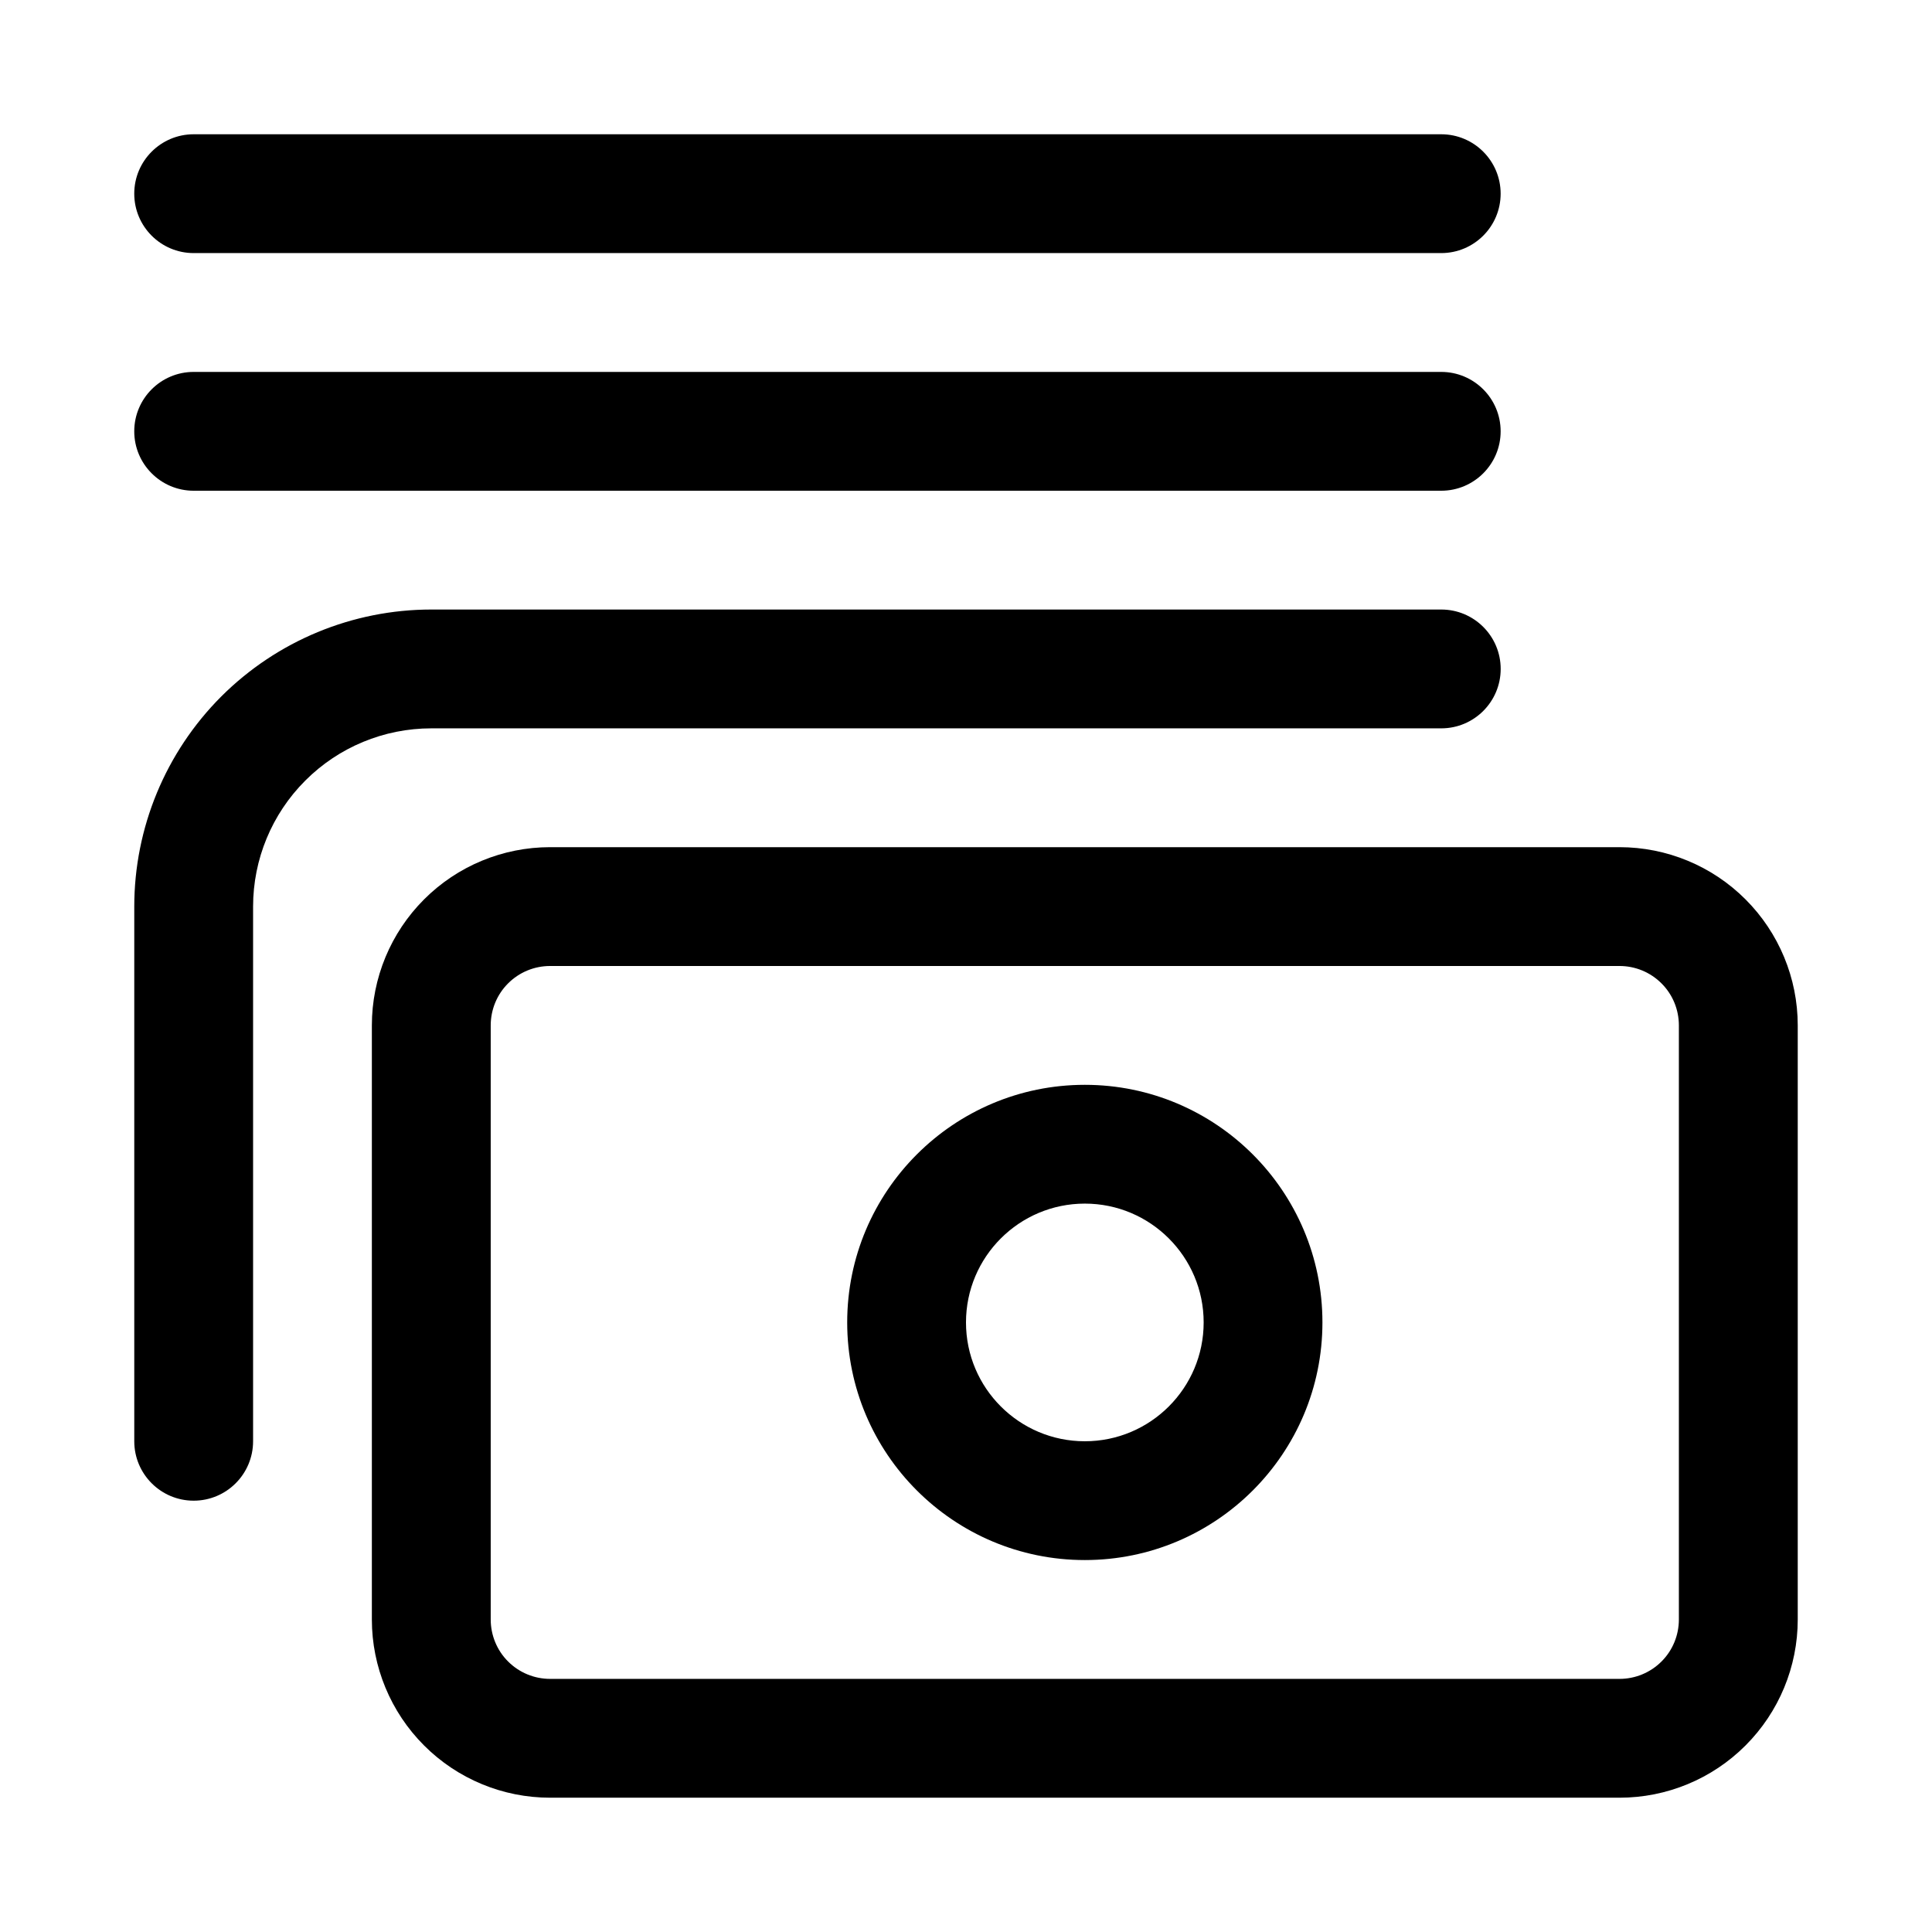
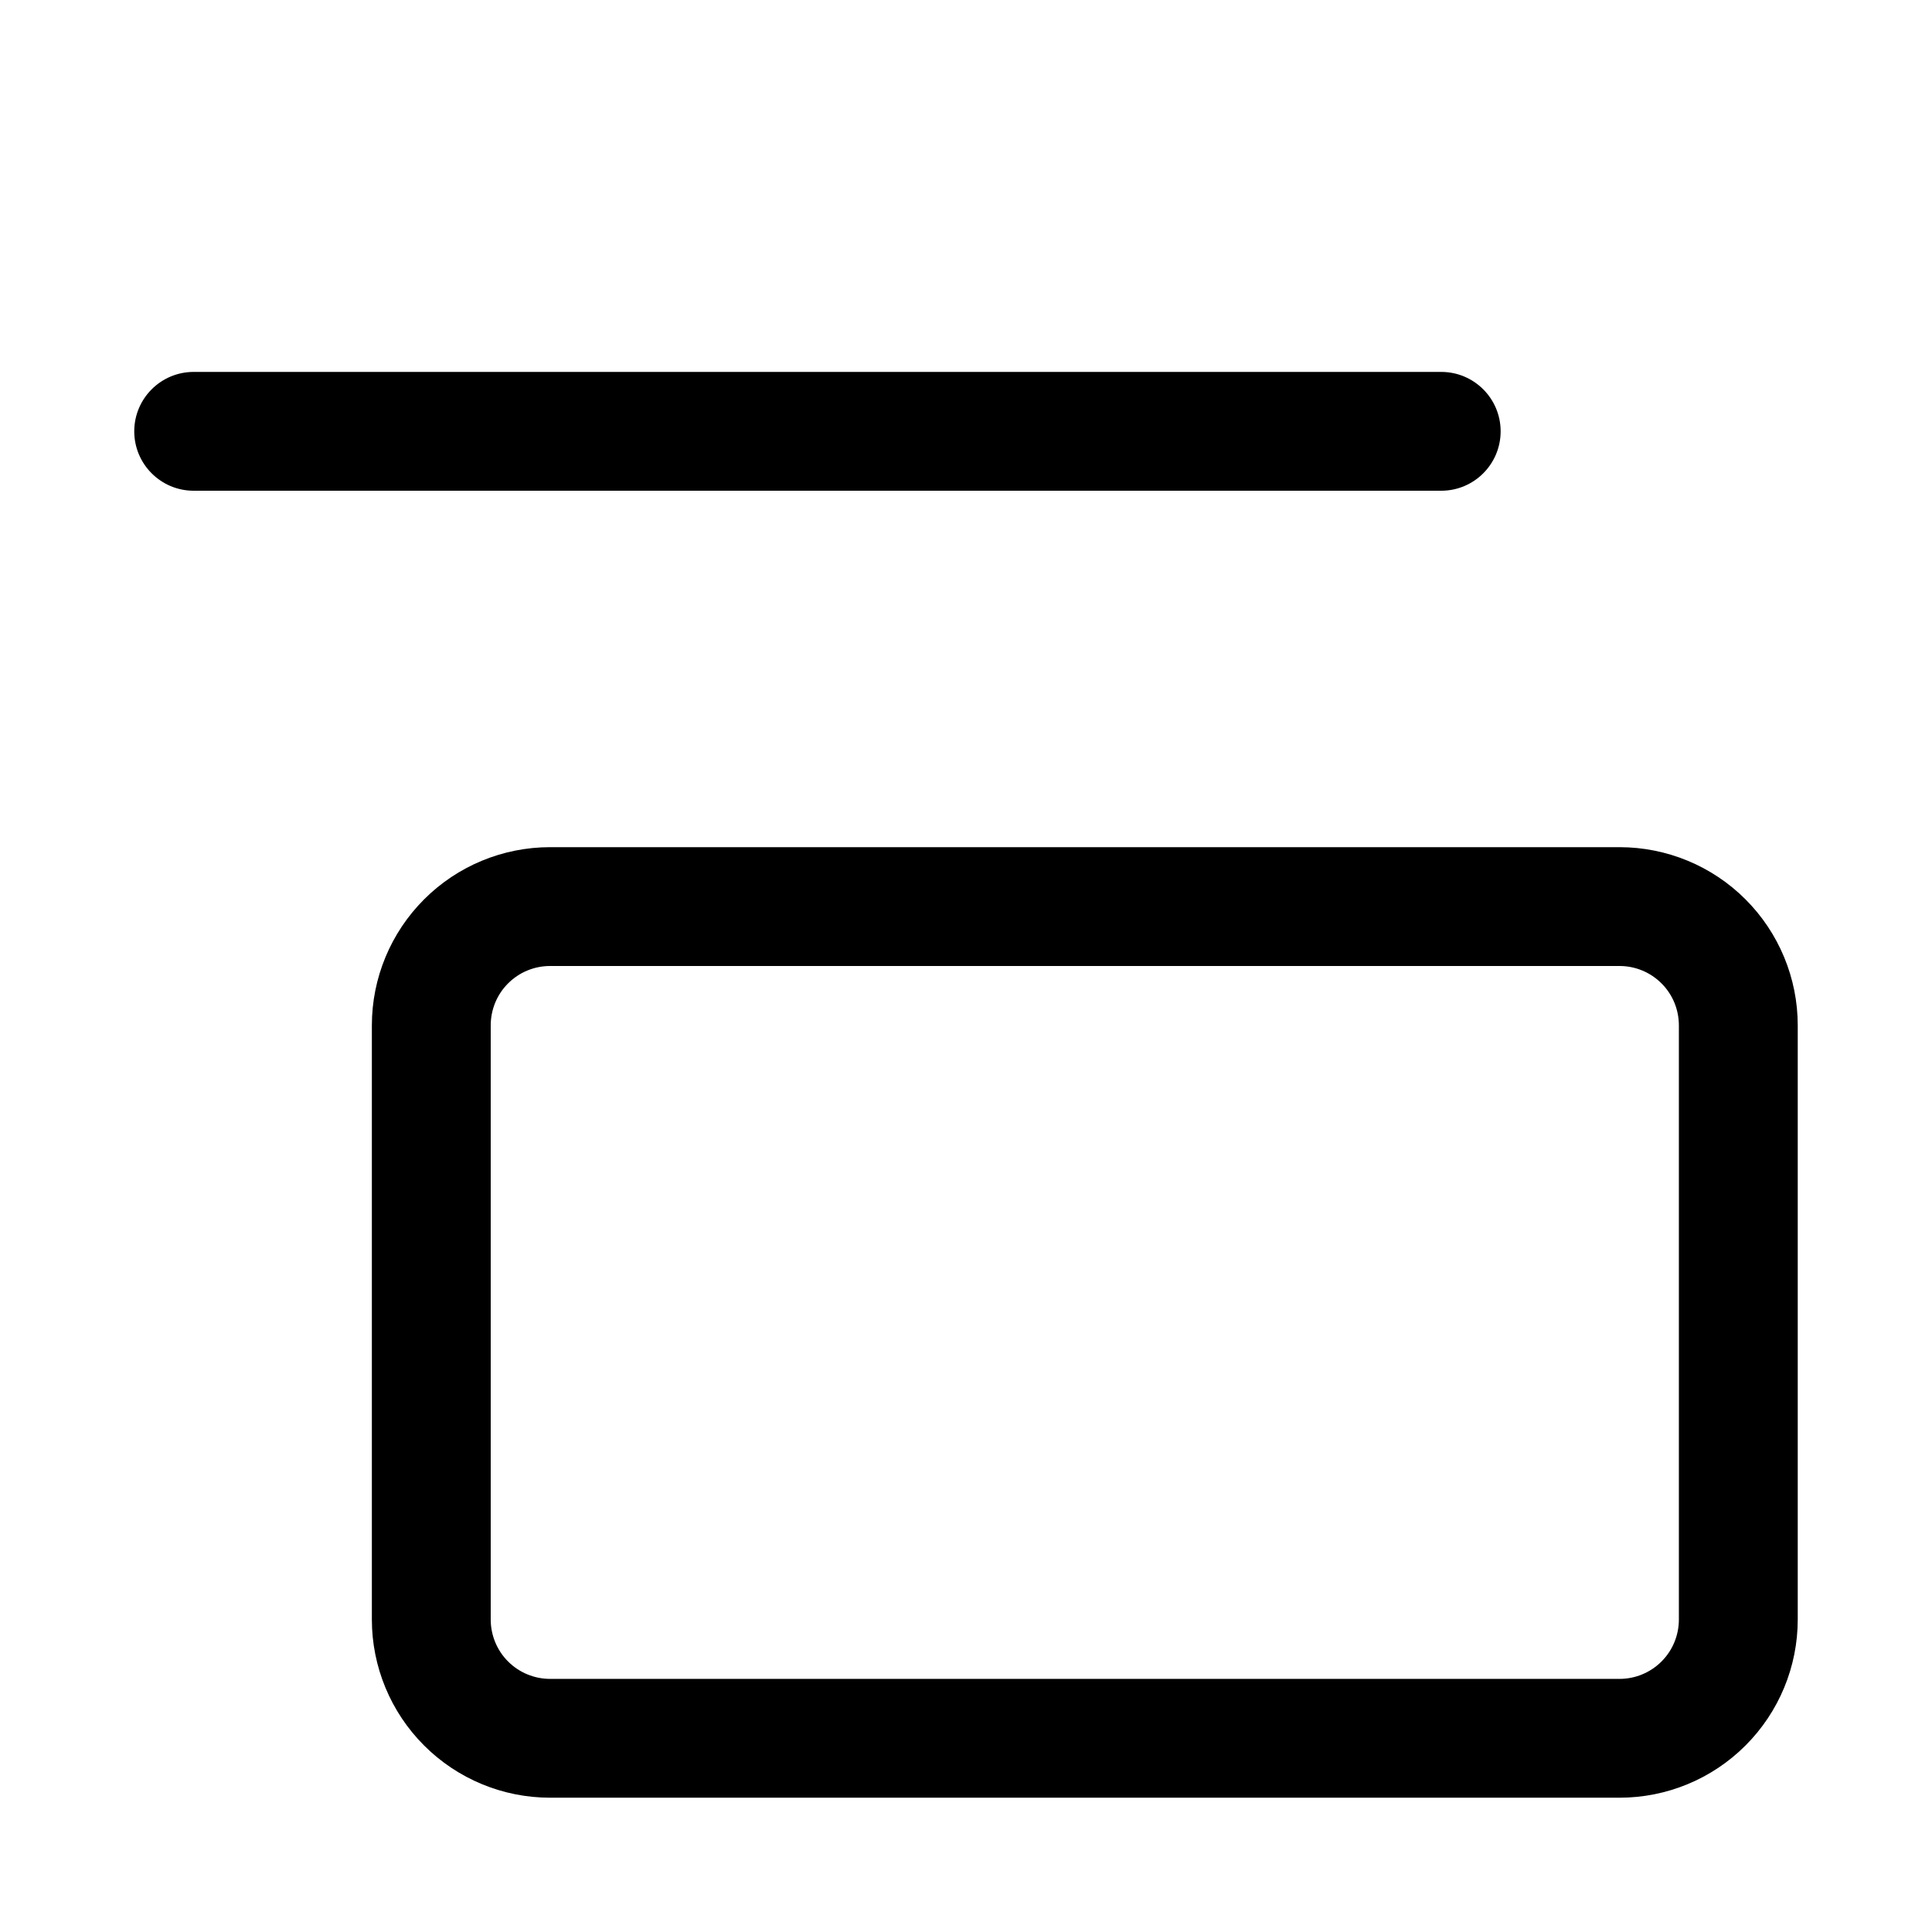
<svg xmlns="http://www.w3.org/2000/svg" fill="#000000" width="800px" height="800px" version="1.1" viewBox="144 144 512 512">
  <g fill-rule="evenodd">
-     <path d="m431.49 431.49c-34.766 0-62.973 28.207-62.973 62.969 0 34.766 28.207 62.973 62.973 62.973 34.762 0 62.969-28.207 62.969-62.973 0-34.762-28.207-62.969-62.969-62.969zm0 31.48c17.379 0 31.492 14.109 31.492 31.488 0 17.383-14.113 31.492-31.492 31.492-17.383 0-31.492-14.109-31.492-31.492 0-17.379 14.109-31.488 31.492-31.488z" />
    <path d="m620.42 415.74c0-12.531-4.988-24.543-13.84-33.395-8.852-8.863-20.875-13.836-33.391-13.836h-283.41c-12.516 0-24.539 4.973-33.391 13.836-8.852 8.852-13.84 20.863-13.84 33.395v157.44c0 12.531 4.988 24.543 13.84 33.391 8.852 8.867 20.875 13.84 33.391 13.84h283.41c12.516 0 24.539-4.973 33.391-13.84 8.852-8.848 13.84-20.859 13.84-33.391zm-31.5 0v157.44c0 4.172-1.645 8.188-4.602 11.129-2.953 2.961-6.957 4.613-11.129 4.613h-283.41c-4.172 0-8.176-1.652-11.133-4.613-2.953-2.941-4.602-6.957-4.602-11.129v-157.44c0-4.172 1.648-8.188 4.602-11.129 2.957-2.961 6.961-4.613 11.133-4.613h283.41c4.172 0 8.176 1.652 11.129 4.613 2.957 2.941 4.602 6.957 4.602 11.129z" />
-     <path d="m211.07 525.95v-141.7c0-12.531 4.977-24.543 13.84-33.391 8.848-8.867 20.859-13.84 33.391-13.84h267.65c8.691 0 15.746-7.055 15.746-15.746s-7.055-15.742-15.746-15.742h-267.65c-20.875 0-40.902 8.297-55.668 23.047-14.754 14.77-23.051 34.797-23.051 55.672v141.7c0 8.691 7.055 15.746 15.742 15.746 8.691 0 15.746-7.055 15.746-15.746z" />
    <path d="m195.32 274.05h330.62c8.691 0 15.746-7.055 15.746-15.746 0-8.688-7.055-15.742-15.746-15.742h-330.62c-8.688 0-15.742 7.055-15.742 15.742 0 8.691 7.055 15.746 15.742 15.746z" />
-     <path d="m195.32 211.07h330.62c8.691 0 15.746-7.055 15.746-15.746 0-8.688-7.055-15.742-15.746-15.742h-330.62c-8.688 0-15.742 7.055-15.742 15.742 0 8.691 7.055 15.746 15.742 15.746z" />
  </g>
</svg>